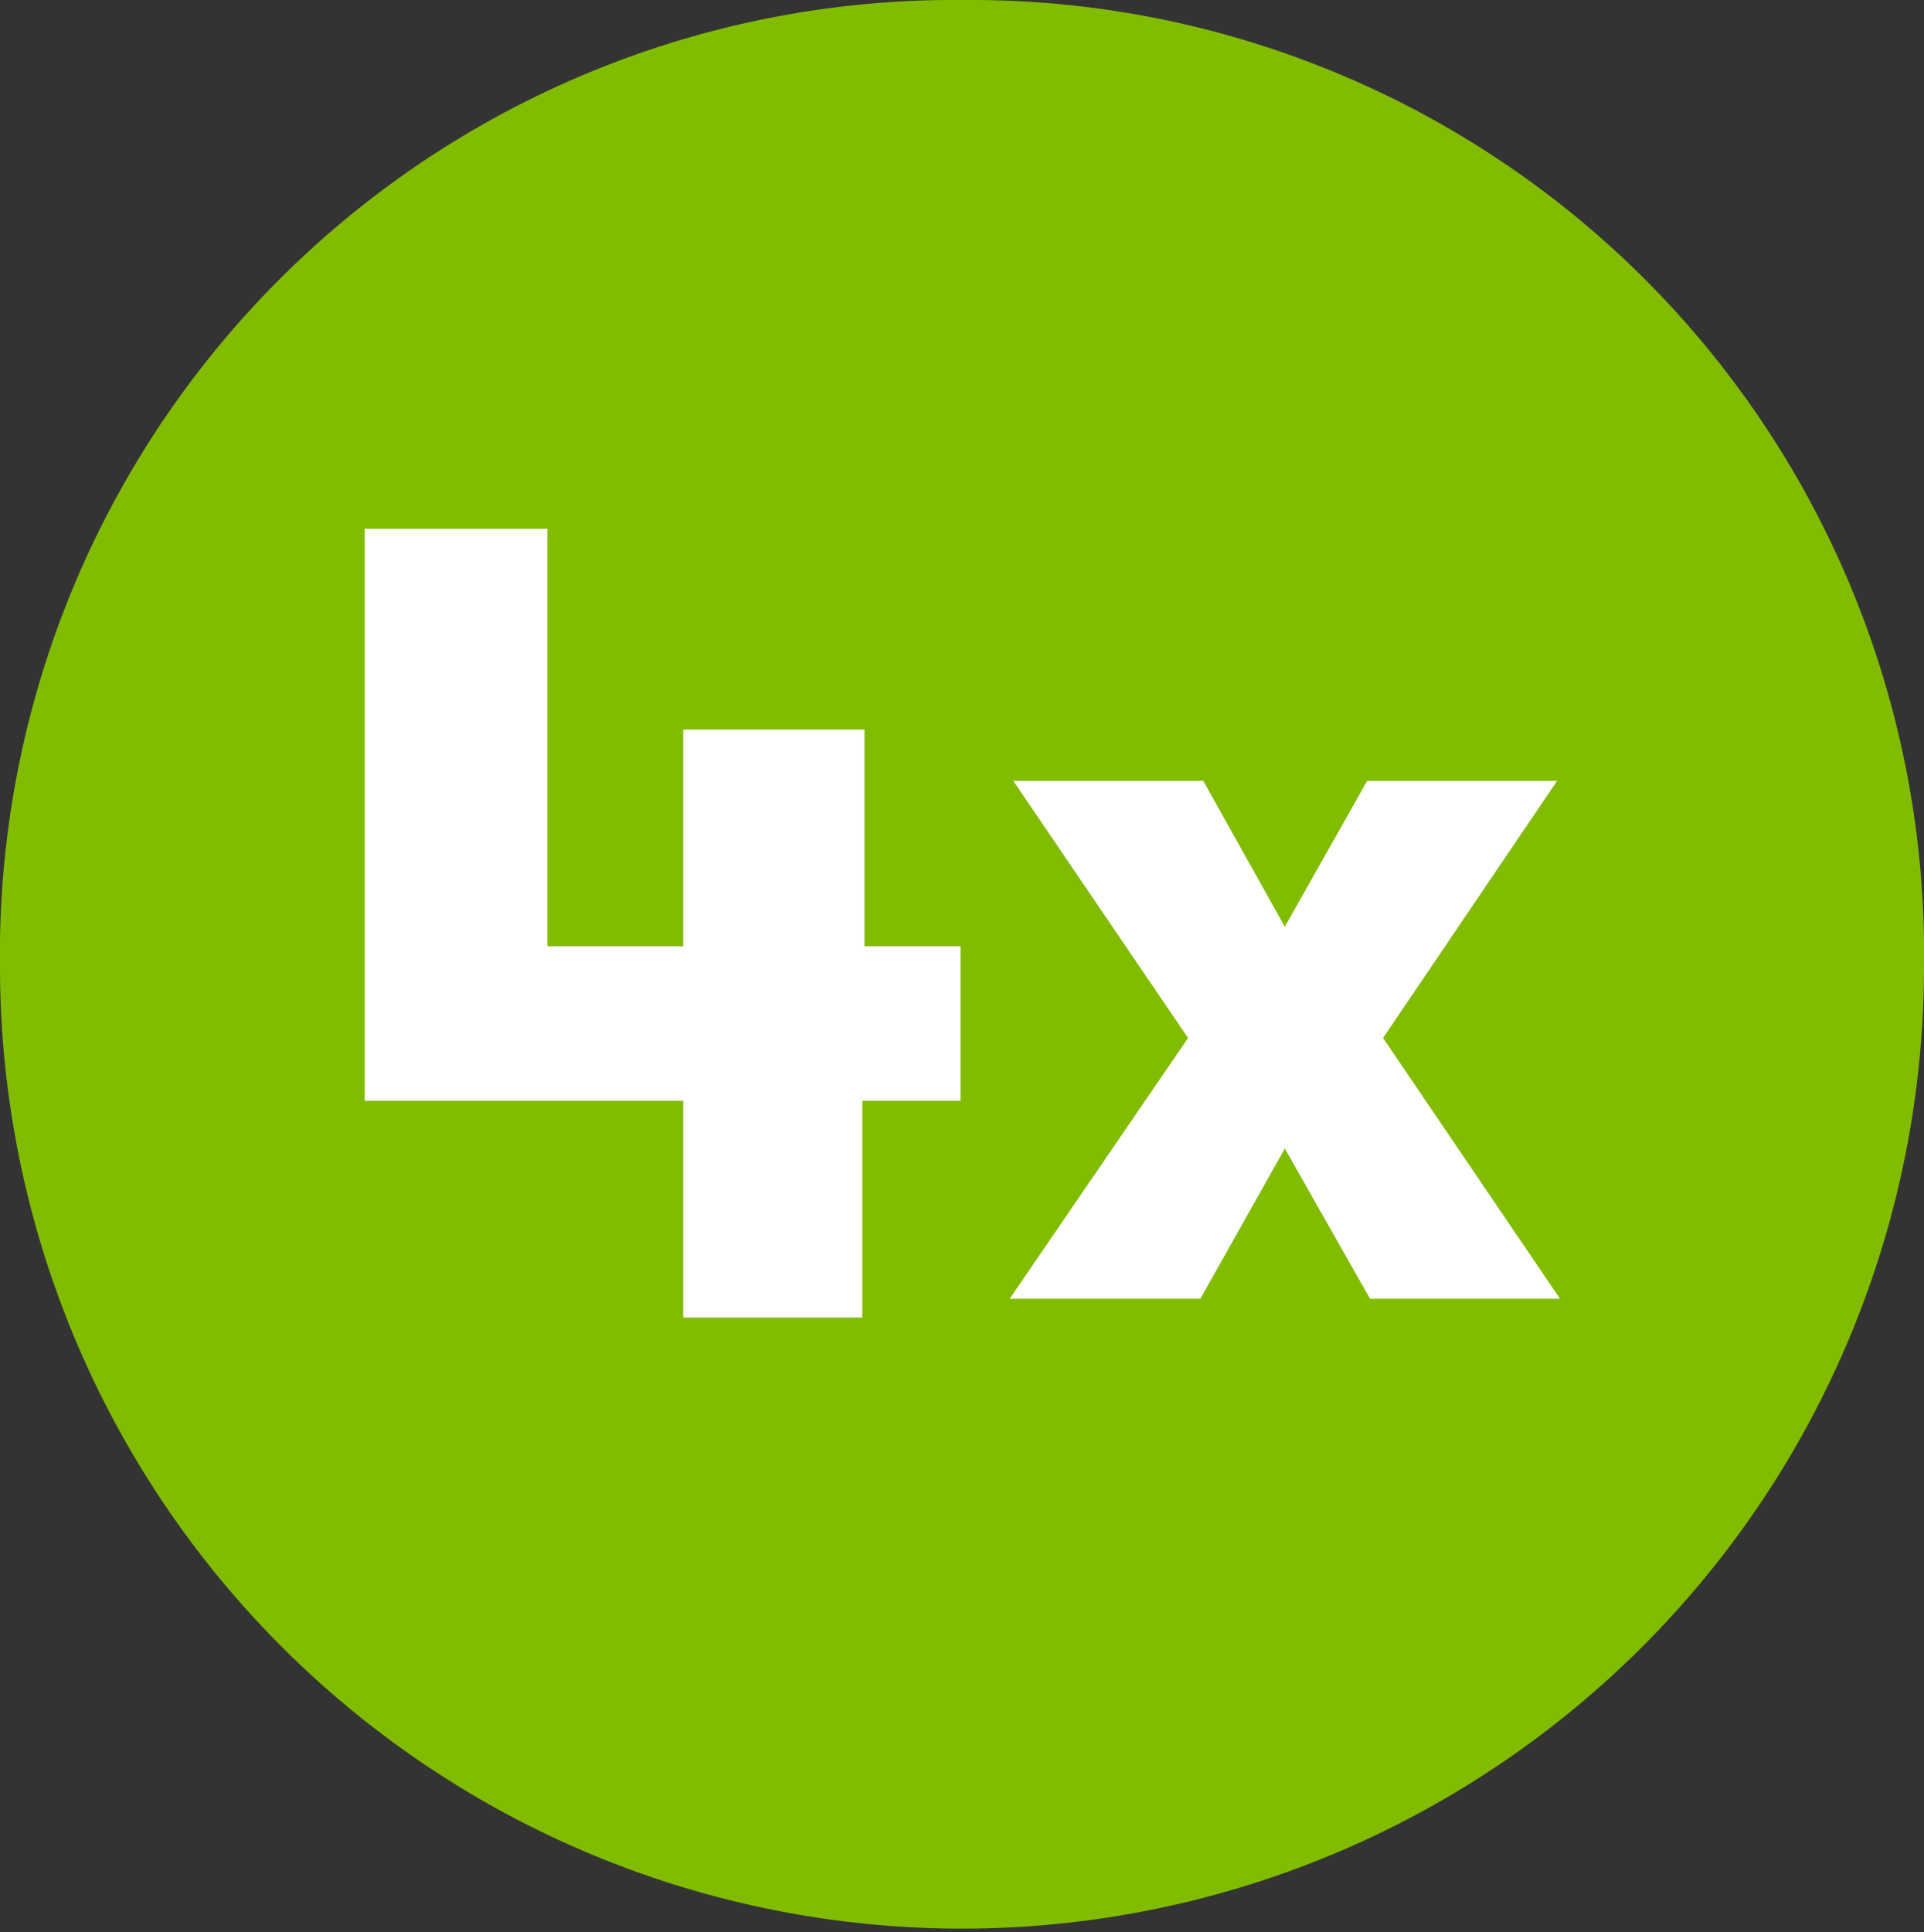
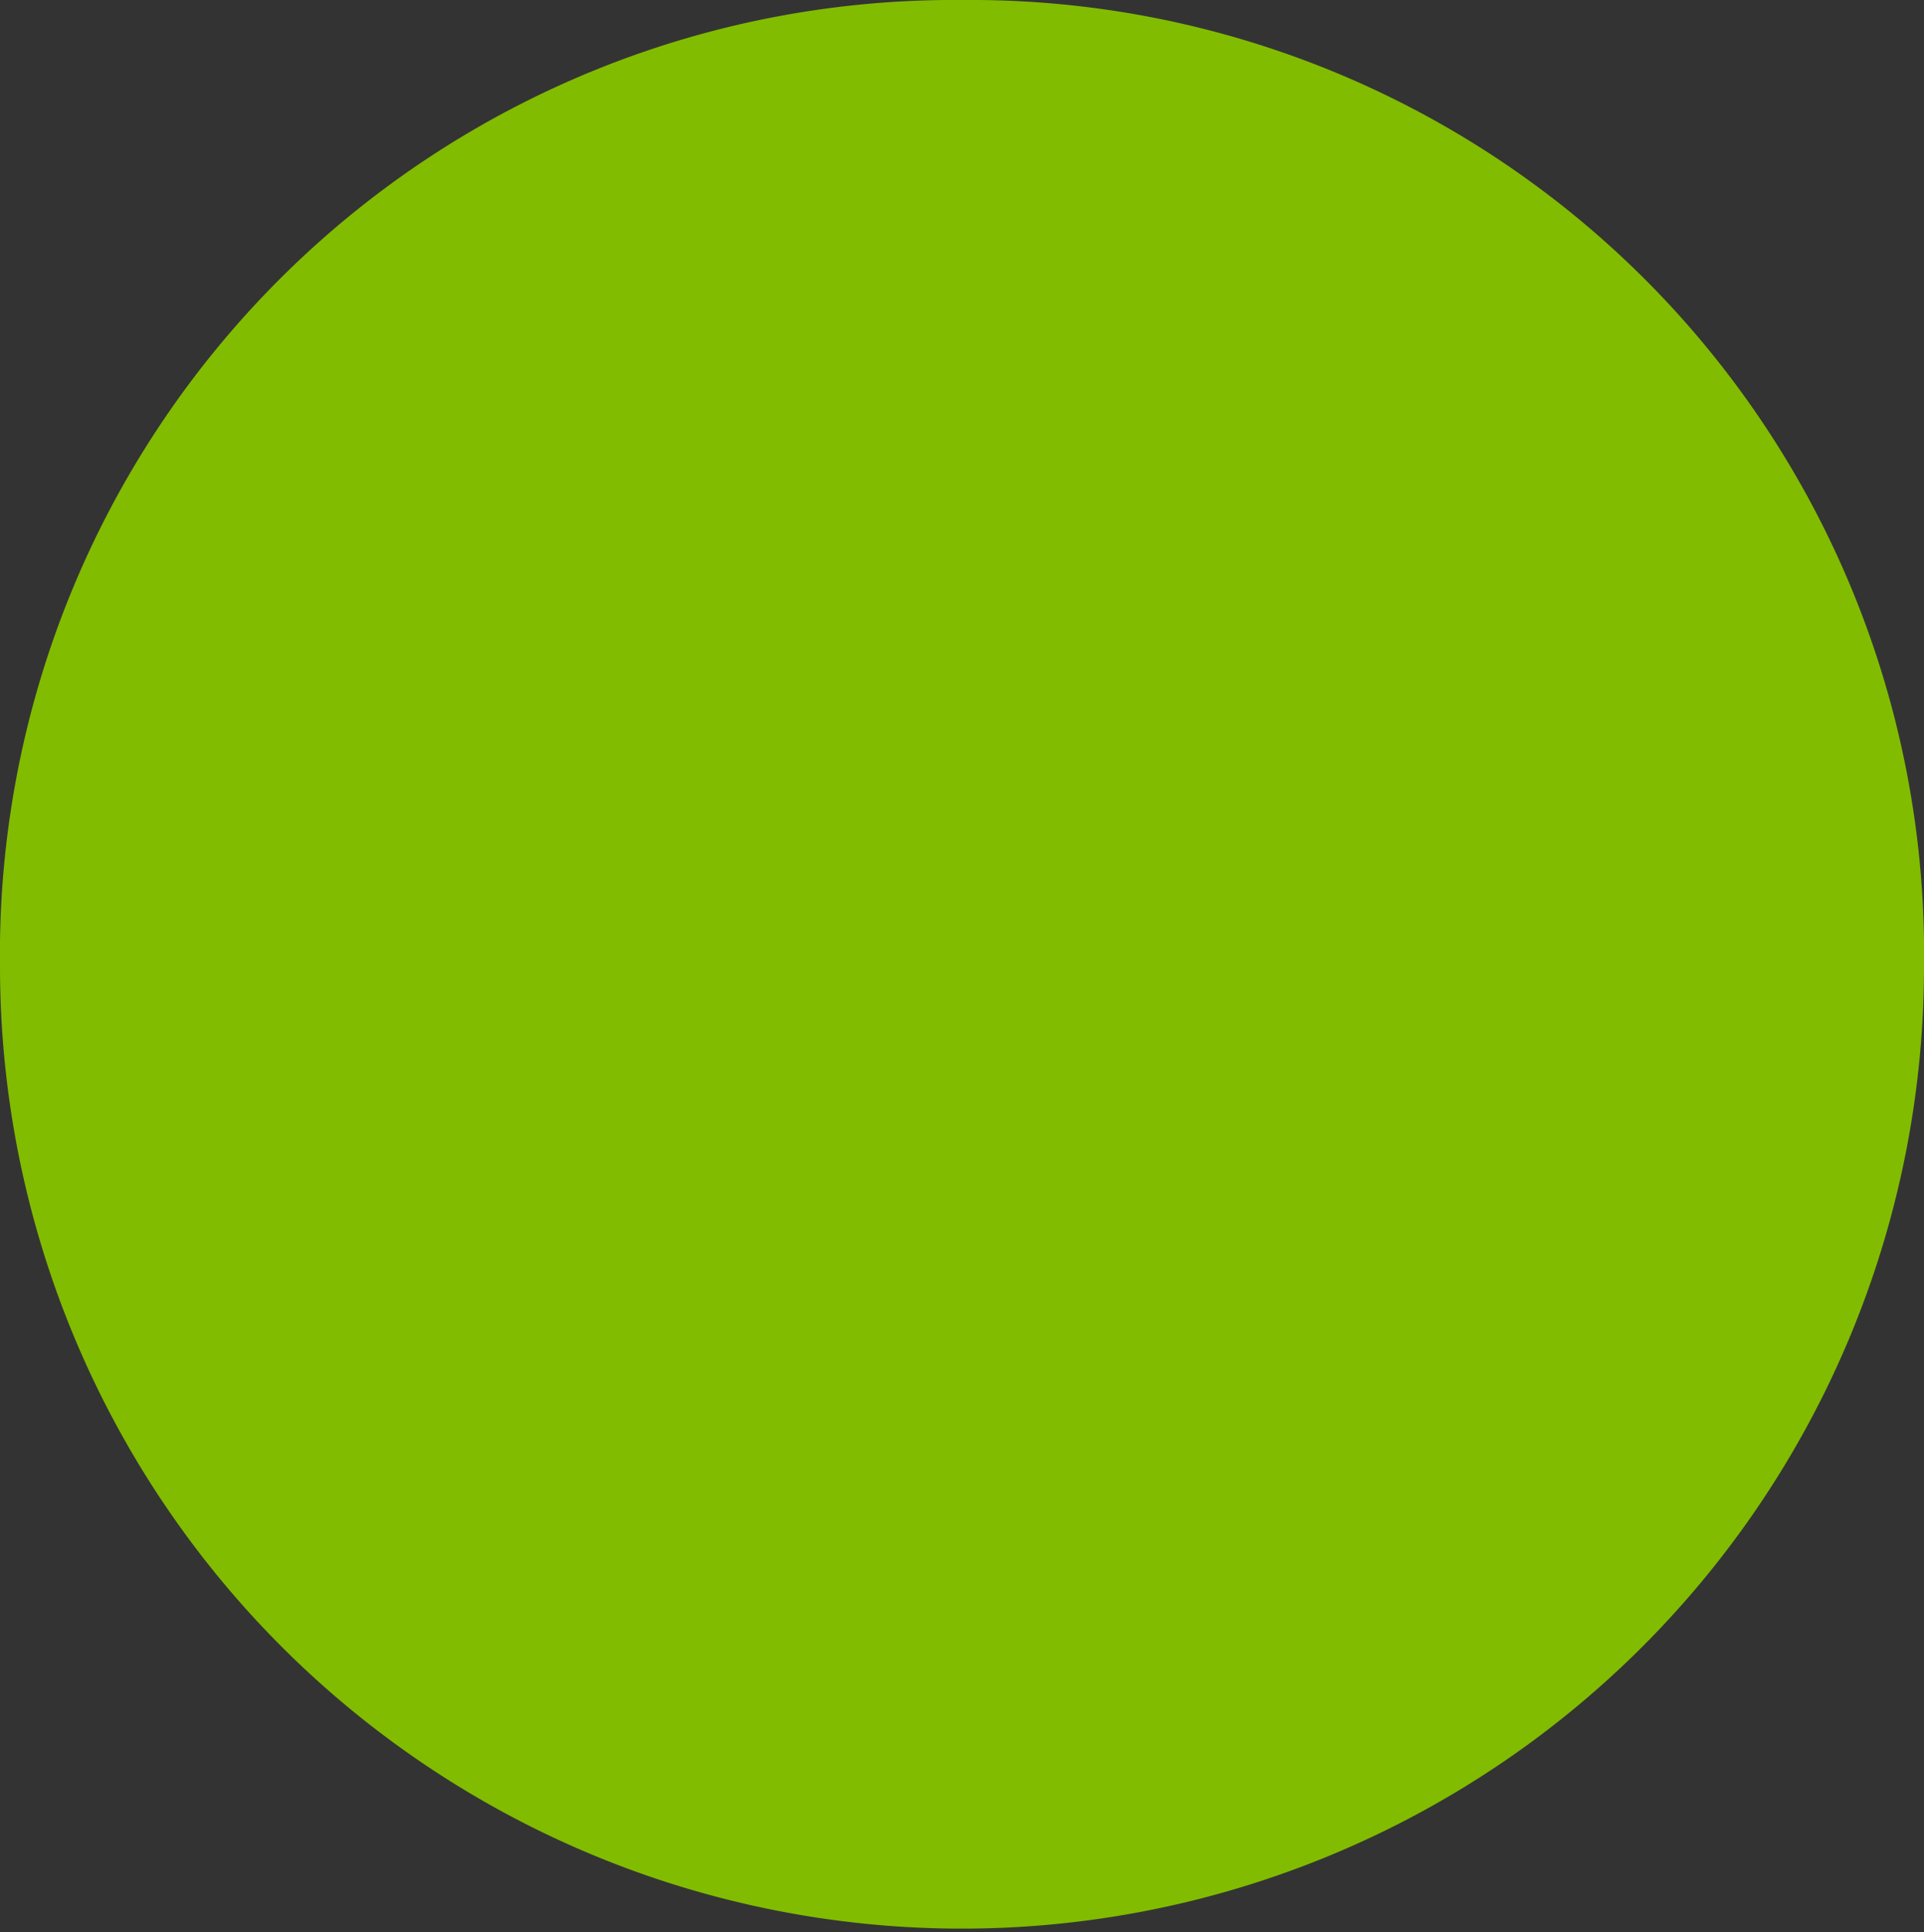
<svg xmlns="http://www.w3.org/2000/svg" id="f6b1b67a-7b61-437b-be7d-dd280cdaff09" data-name="Calque 1" viewBox="0 0 26.64 26.75">
  <rect x="0" y="0" width="26.64" height="26.75" fill="#333333" stroke="none" />
  <title>4x</title>
  <path d="M84.87,14.53A13.21,13.21,0,0,0,71.54,27.91a13.32,13.32,0,1,0,26.64,0A13.2,13.2,0,0,0,84.87,14.53" transform="translate(-71.54 -14.53)" style="fill:#81BC00" />
-   <polygon points="21.6 17.98 18.97 17.98 17.79 15.9 16.62 17.98 13.98 17.98 16.45 14.37 14.03 10.81 16.66 10.81 17.79 12.83 18.93 10.81 21.56 10.81 19.15 14.37 21.6 17.98" style="fill:#fff" />
-   <path d="M81,29.77H76.59V21.85h2.53v5.78H81v-3h2.51v3h1.33v2.14H83.48v3H81Z" transform="translate(-71.54 -14.53)" style="fill:#fff" />
</svg>